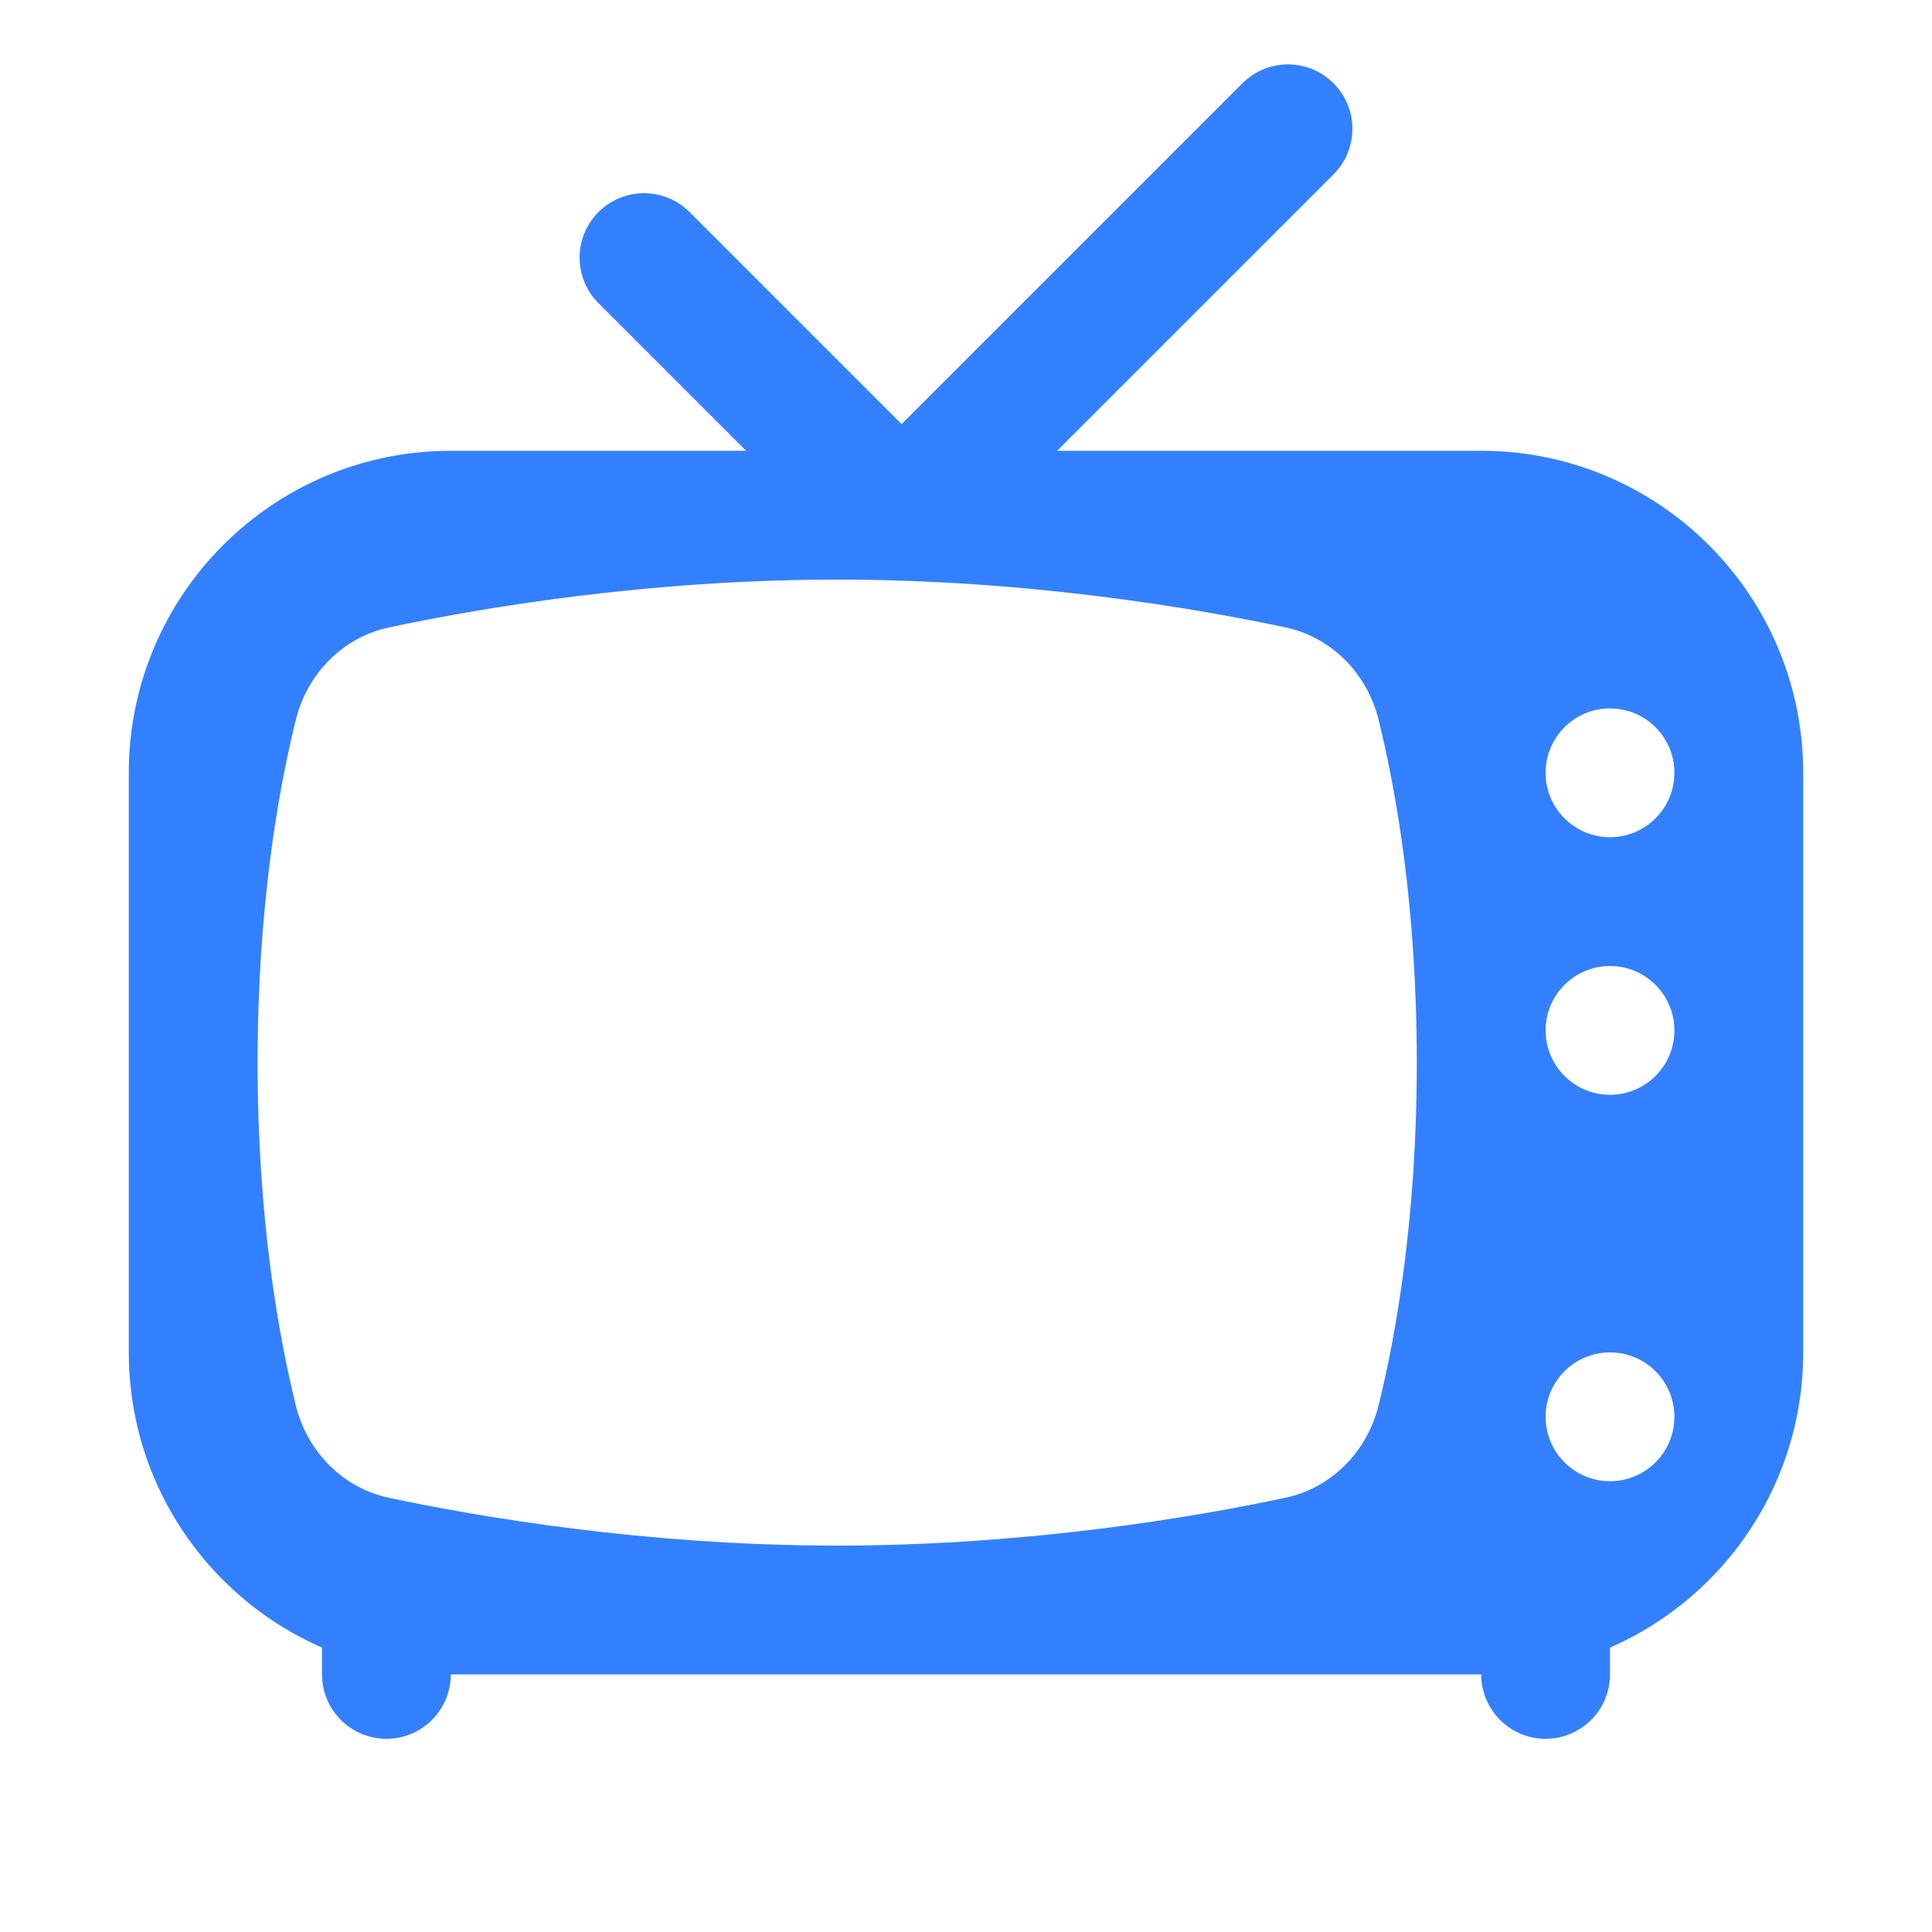
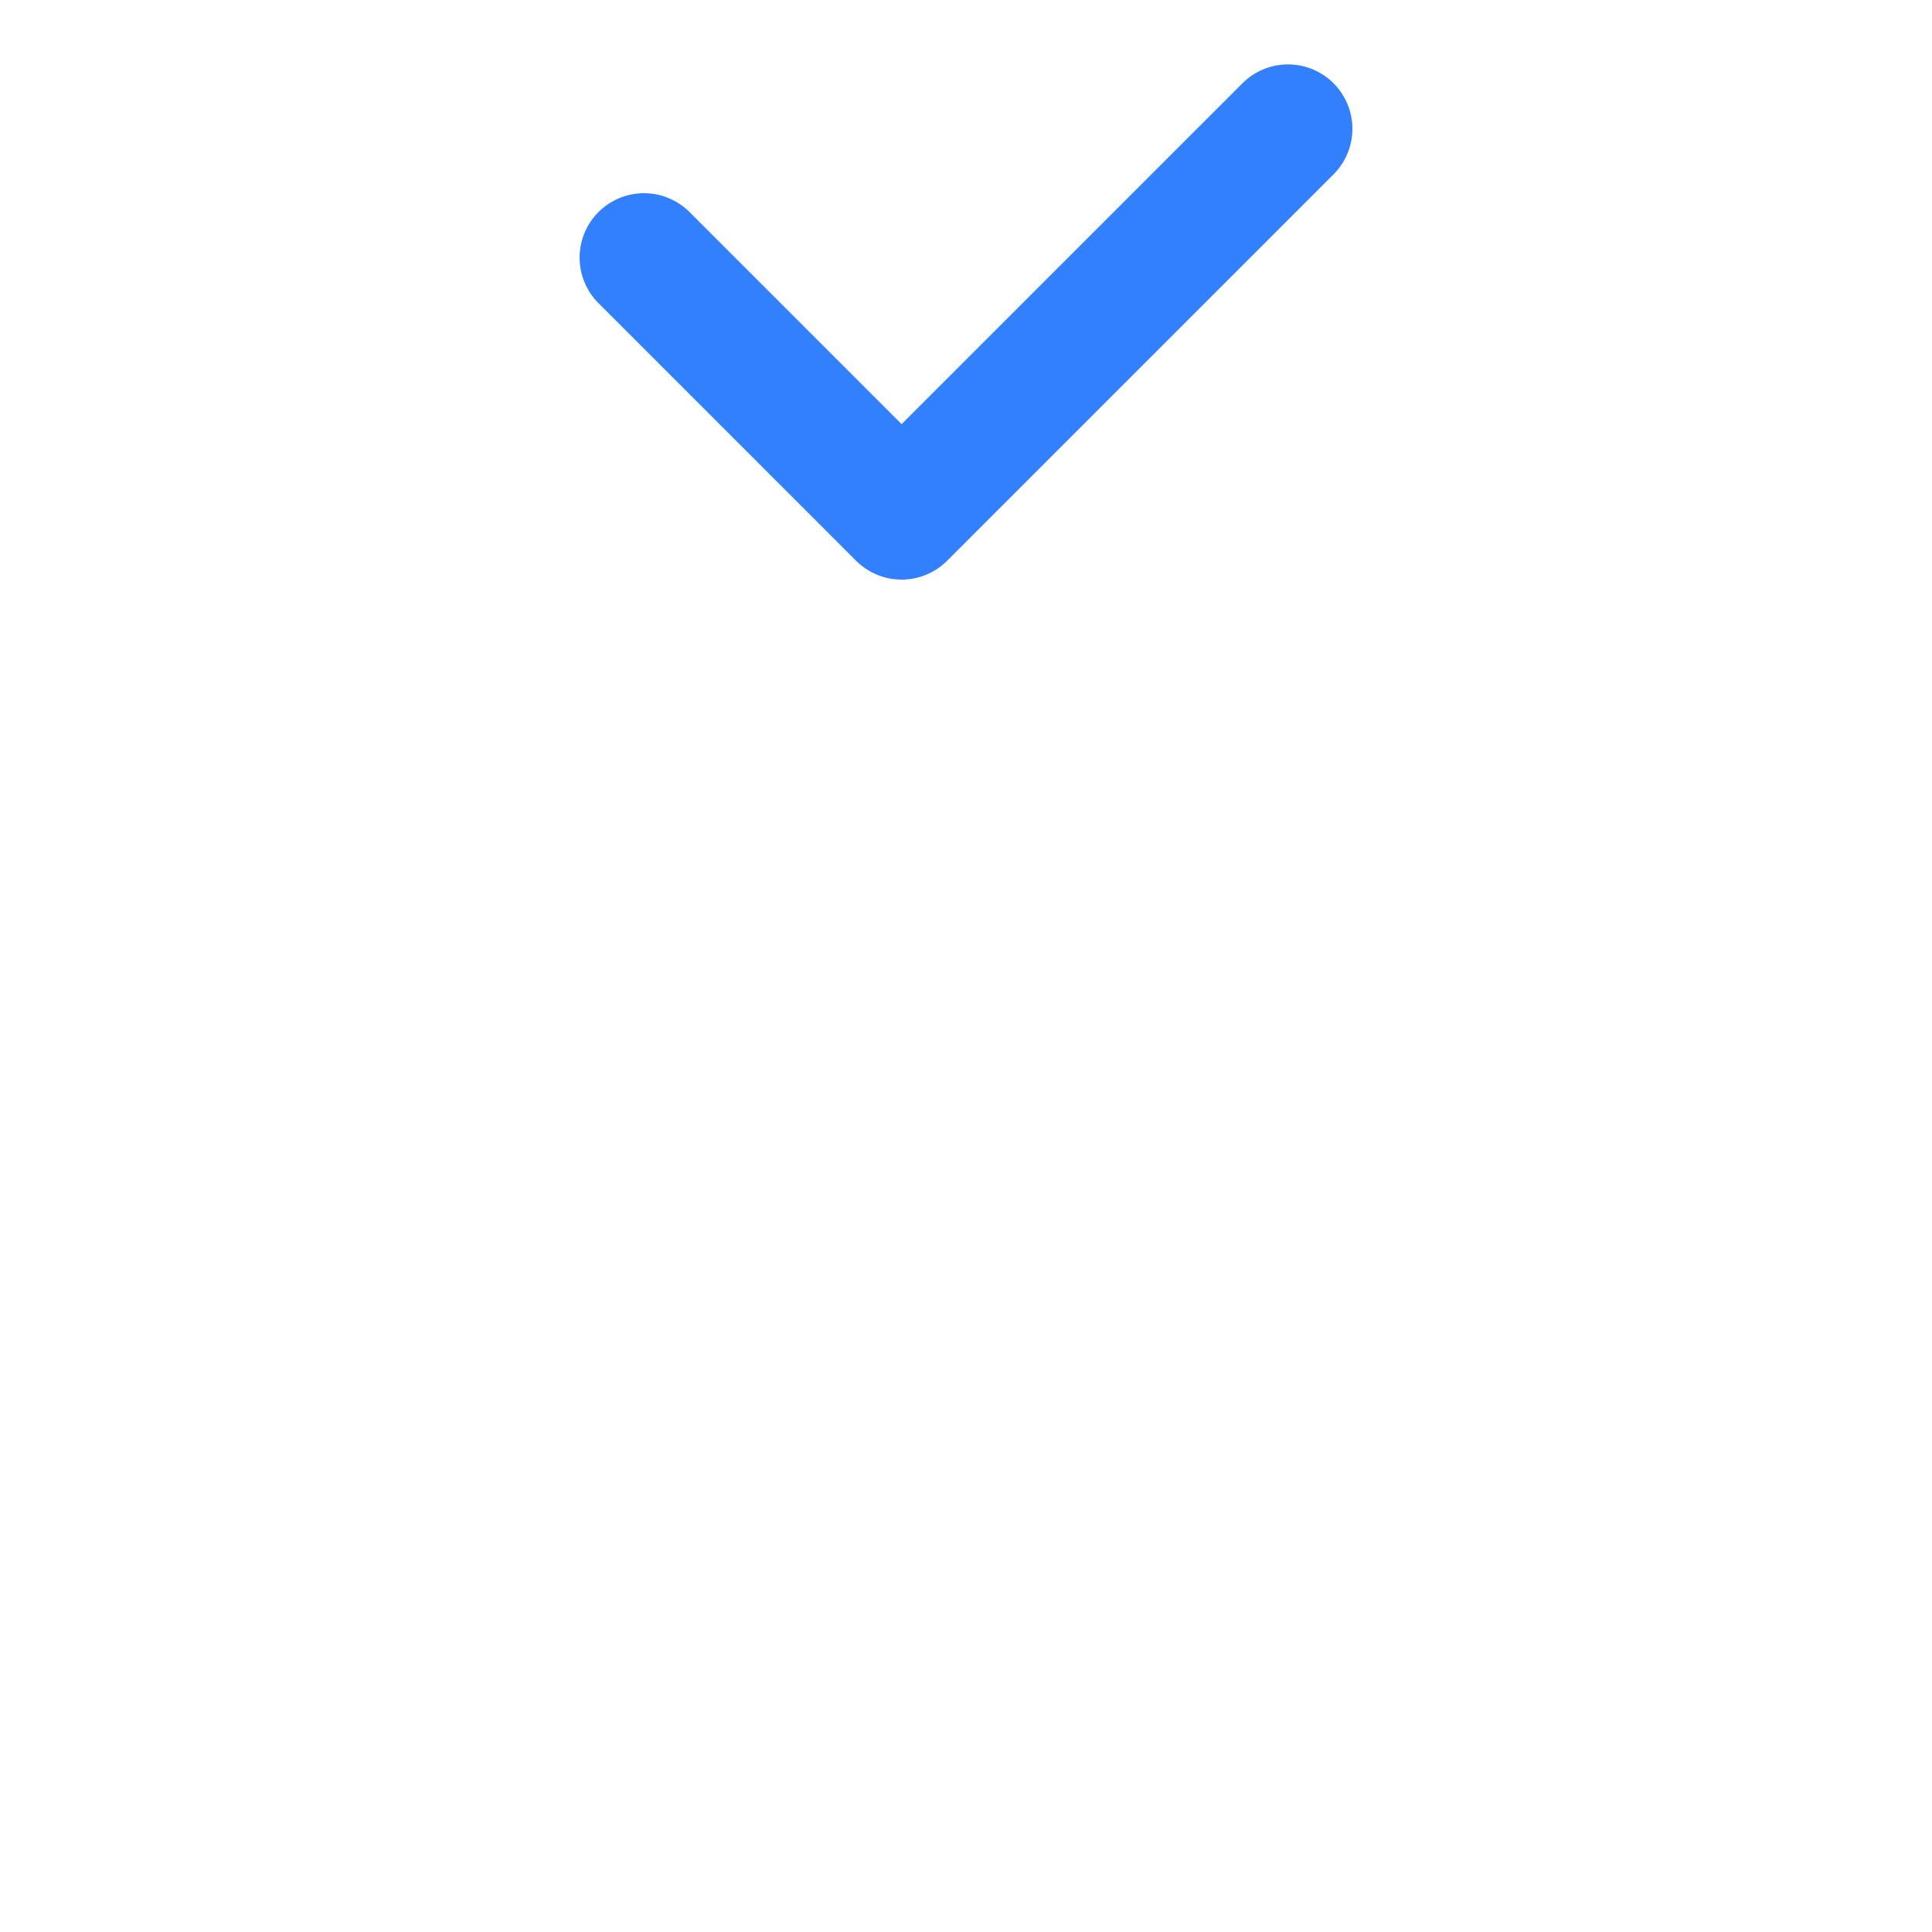
<svg xmlns="http://www.w3.org/2000/svg" viewBox="0 0 30 30" width="90" height="90">
-   <path fill="none" stroke="#3380FF" stroke-linecap="round" stroke-linejoin="round" stroke-width="2" d="M6 26L6 25M24 26L24 25" />
  <path fill="none" stroke="#3380FF" stroke-linecap="round" stroke-width="2" d="M10 4L14 8M20 2L14 8" />
-   <path d="M23,7H7c-2.761,0-5,2.239-5,5v9c0,2.761,2.239,5,5,5h16c2.761,0,5-2.239,5-5v-9C28,9.239,25.761,7,23,7z M21.406,21.825c-0.181,0.73-0.744,1.283-1.445,1.432C18.565,23.554,15.97,24,13,24s-5.565-0.446-6.961-0.742c-0.701-0.149-1.264-0.702-1.445-1.432C4.325,20.739,4,18.925,4,16.5s0.325-4.239,0.594-5.325c0.181-0.73,0.744-1.283,1.445-1.432C7.435,9.446,10.03,9,13,9s5.565,0.446,6.961,0.742c0.701,0.149,1.264,0.702,1.445,1.432C21.675,12.261,22,14.075,22,16.5S21.675,20.739,21.406,21.825z M25,17c-0.552,0-1-0.448-1-1c0-0.552,0.448-1,1-1s1,0.448,1,1C26,16.552,25.552,17,25,17z M25,23c-0.552,0-1-0.448-1-1c0-0.552,0.448-1,1-1s1,0.448,1,1C26,22.552,25.552,23,25,23z M25,13c-0.552,0-1-0.448-1-1c0-0.552,0.448-1,1-1s1,0.448,1,1C26,12.552,25.552,13,25,13z" fill="#3380FF" />
</svg>